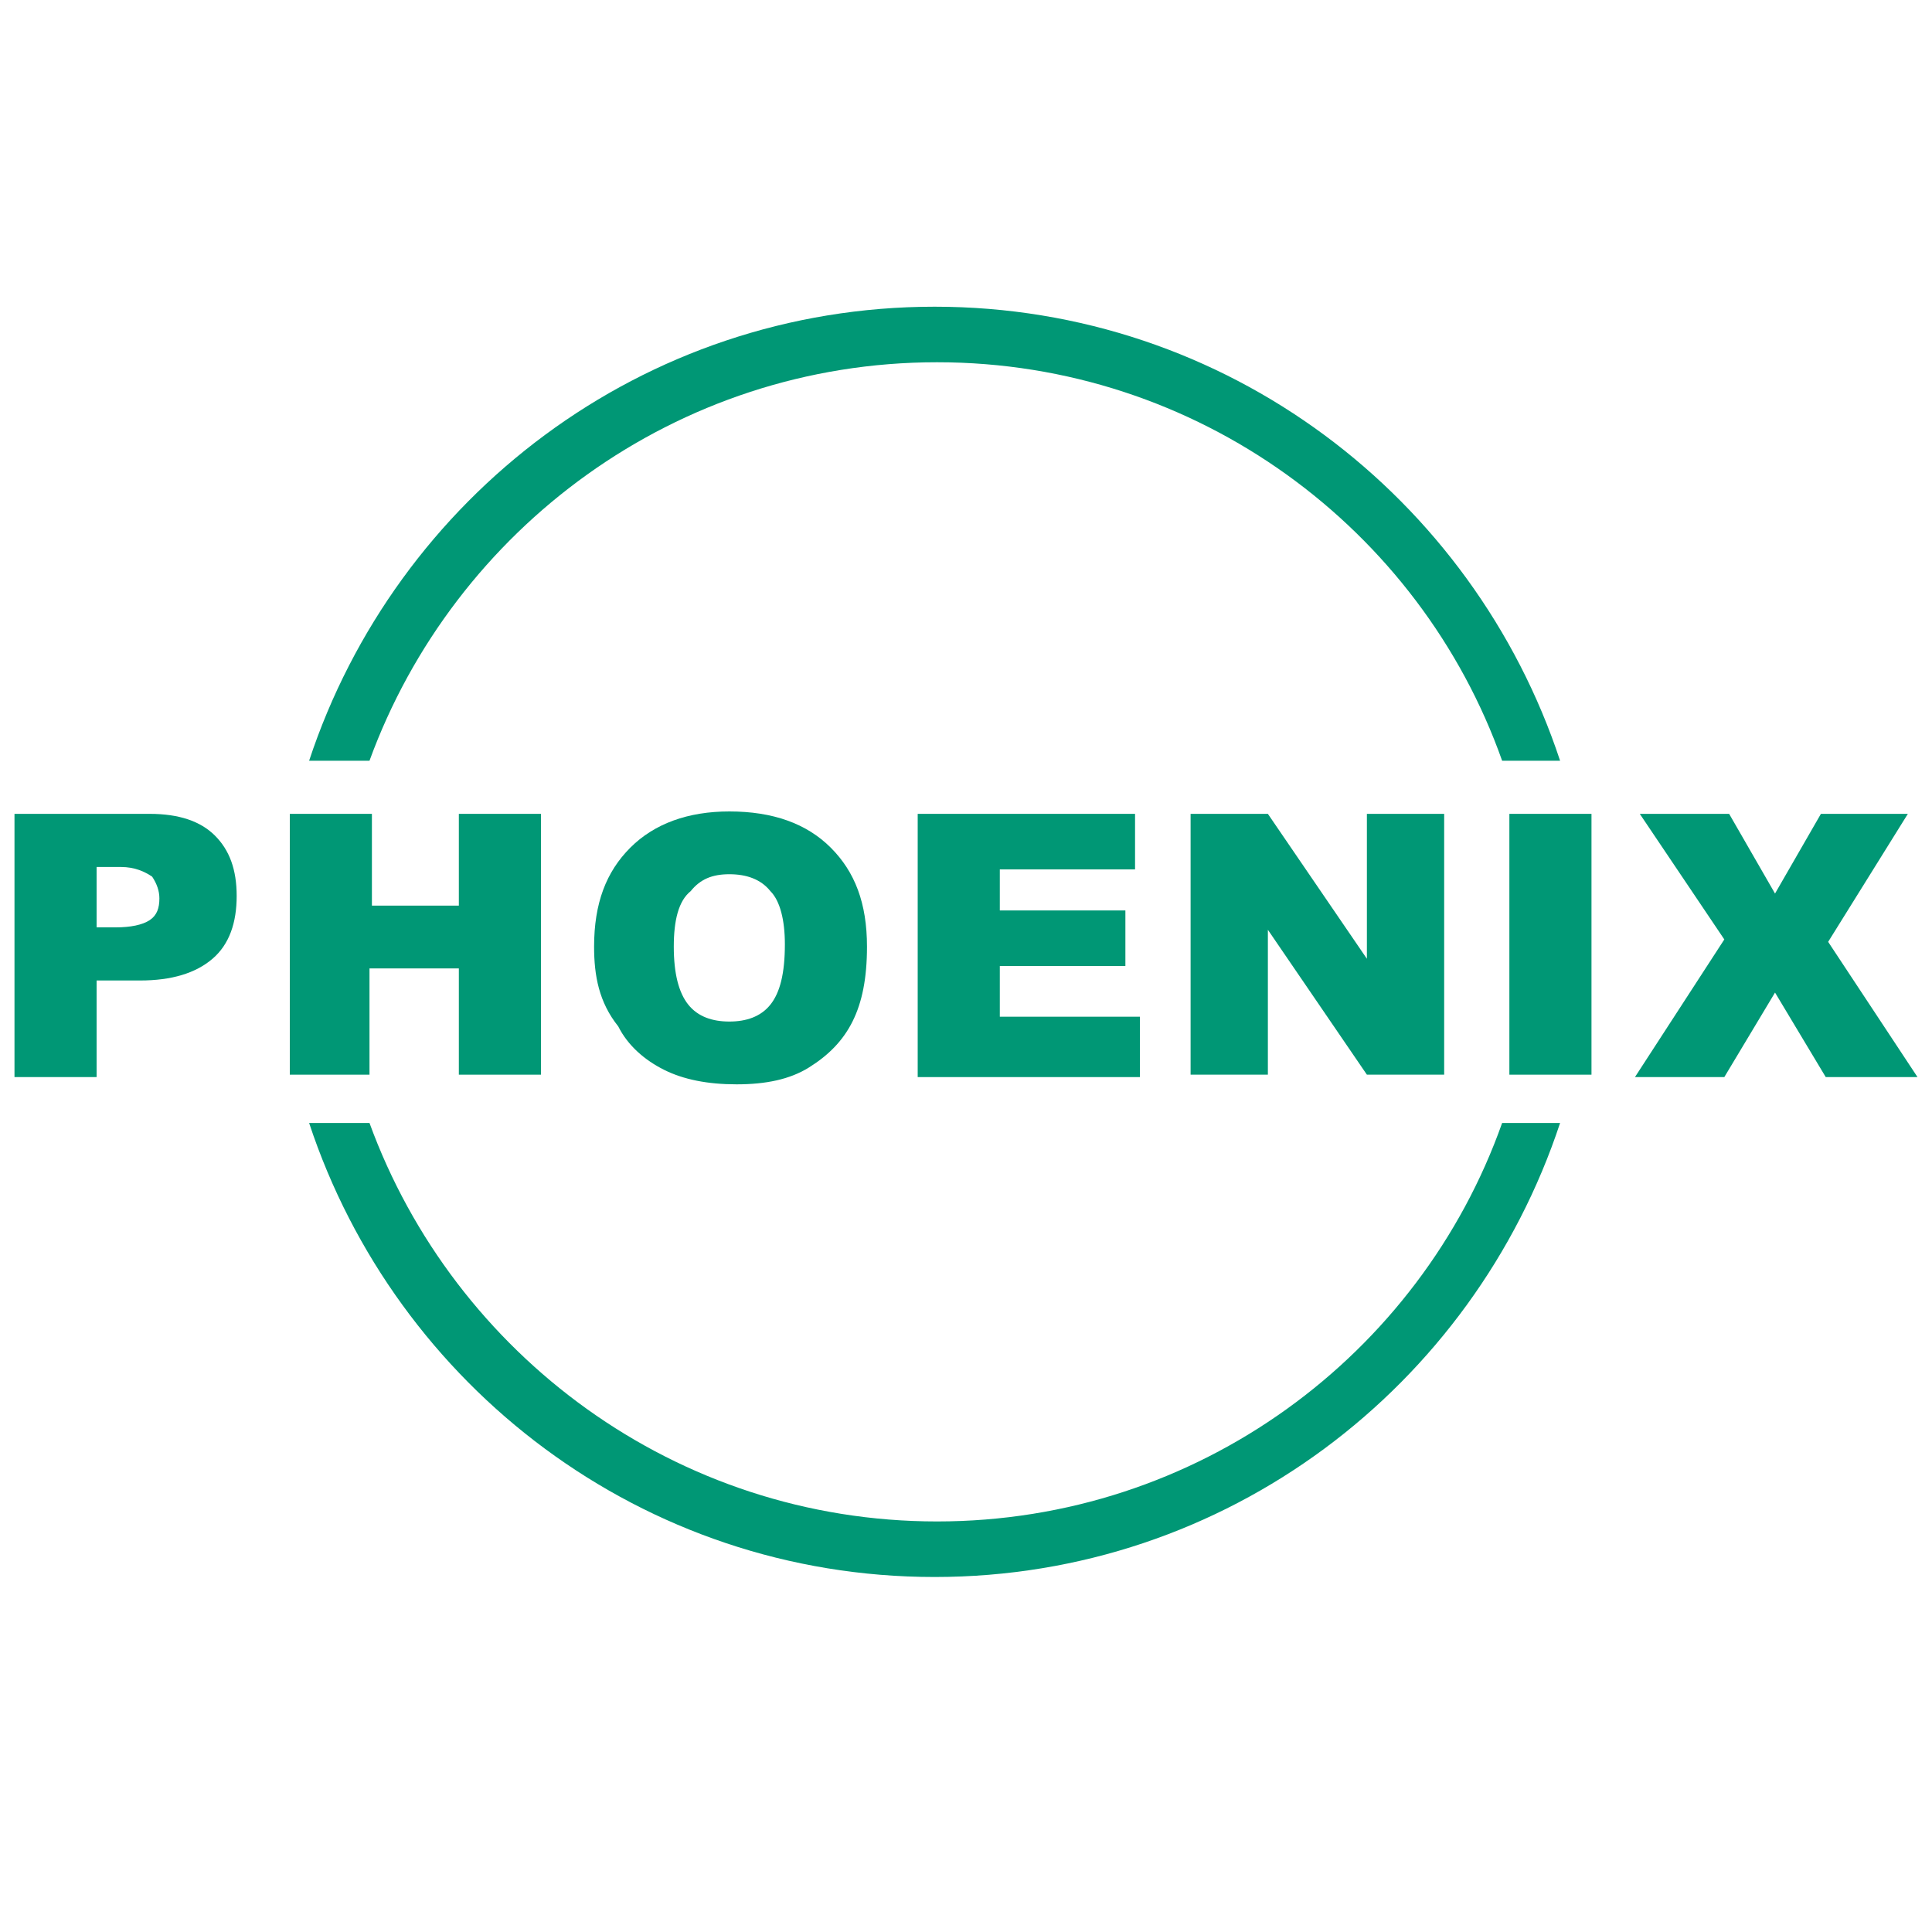
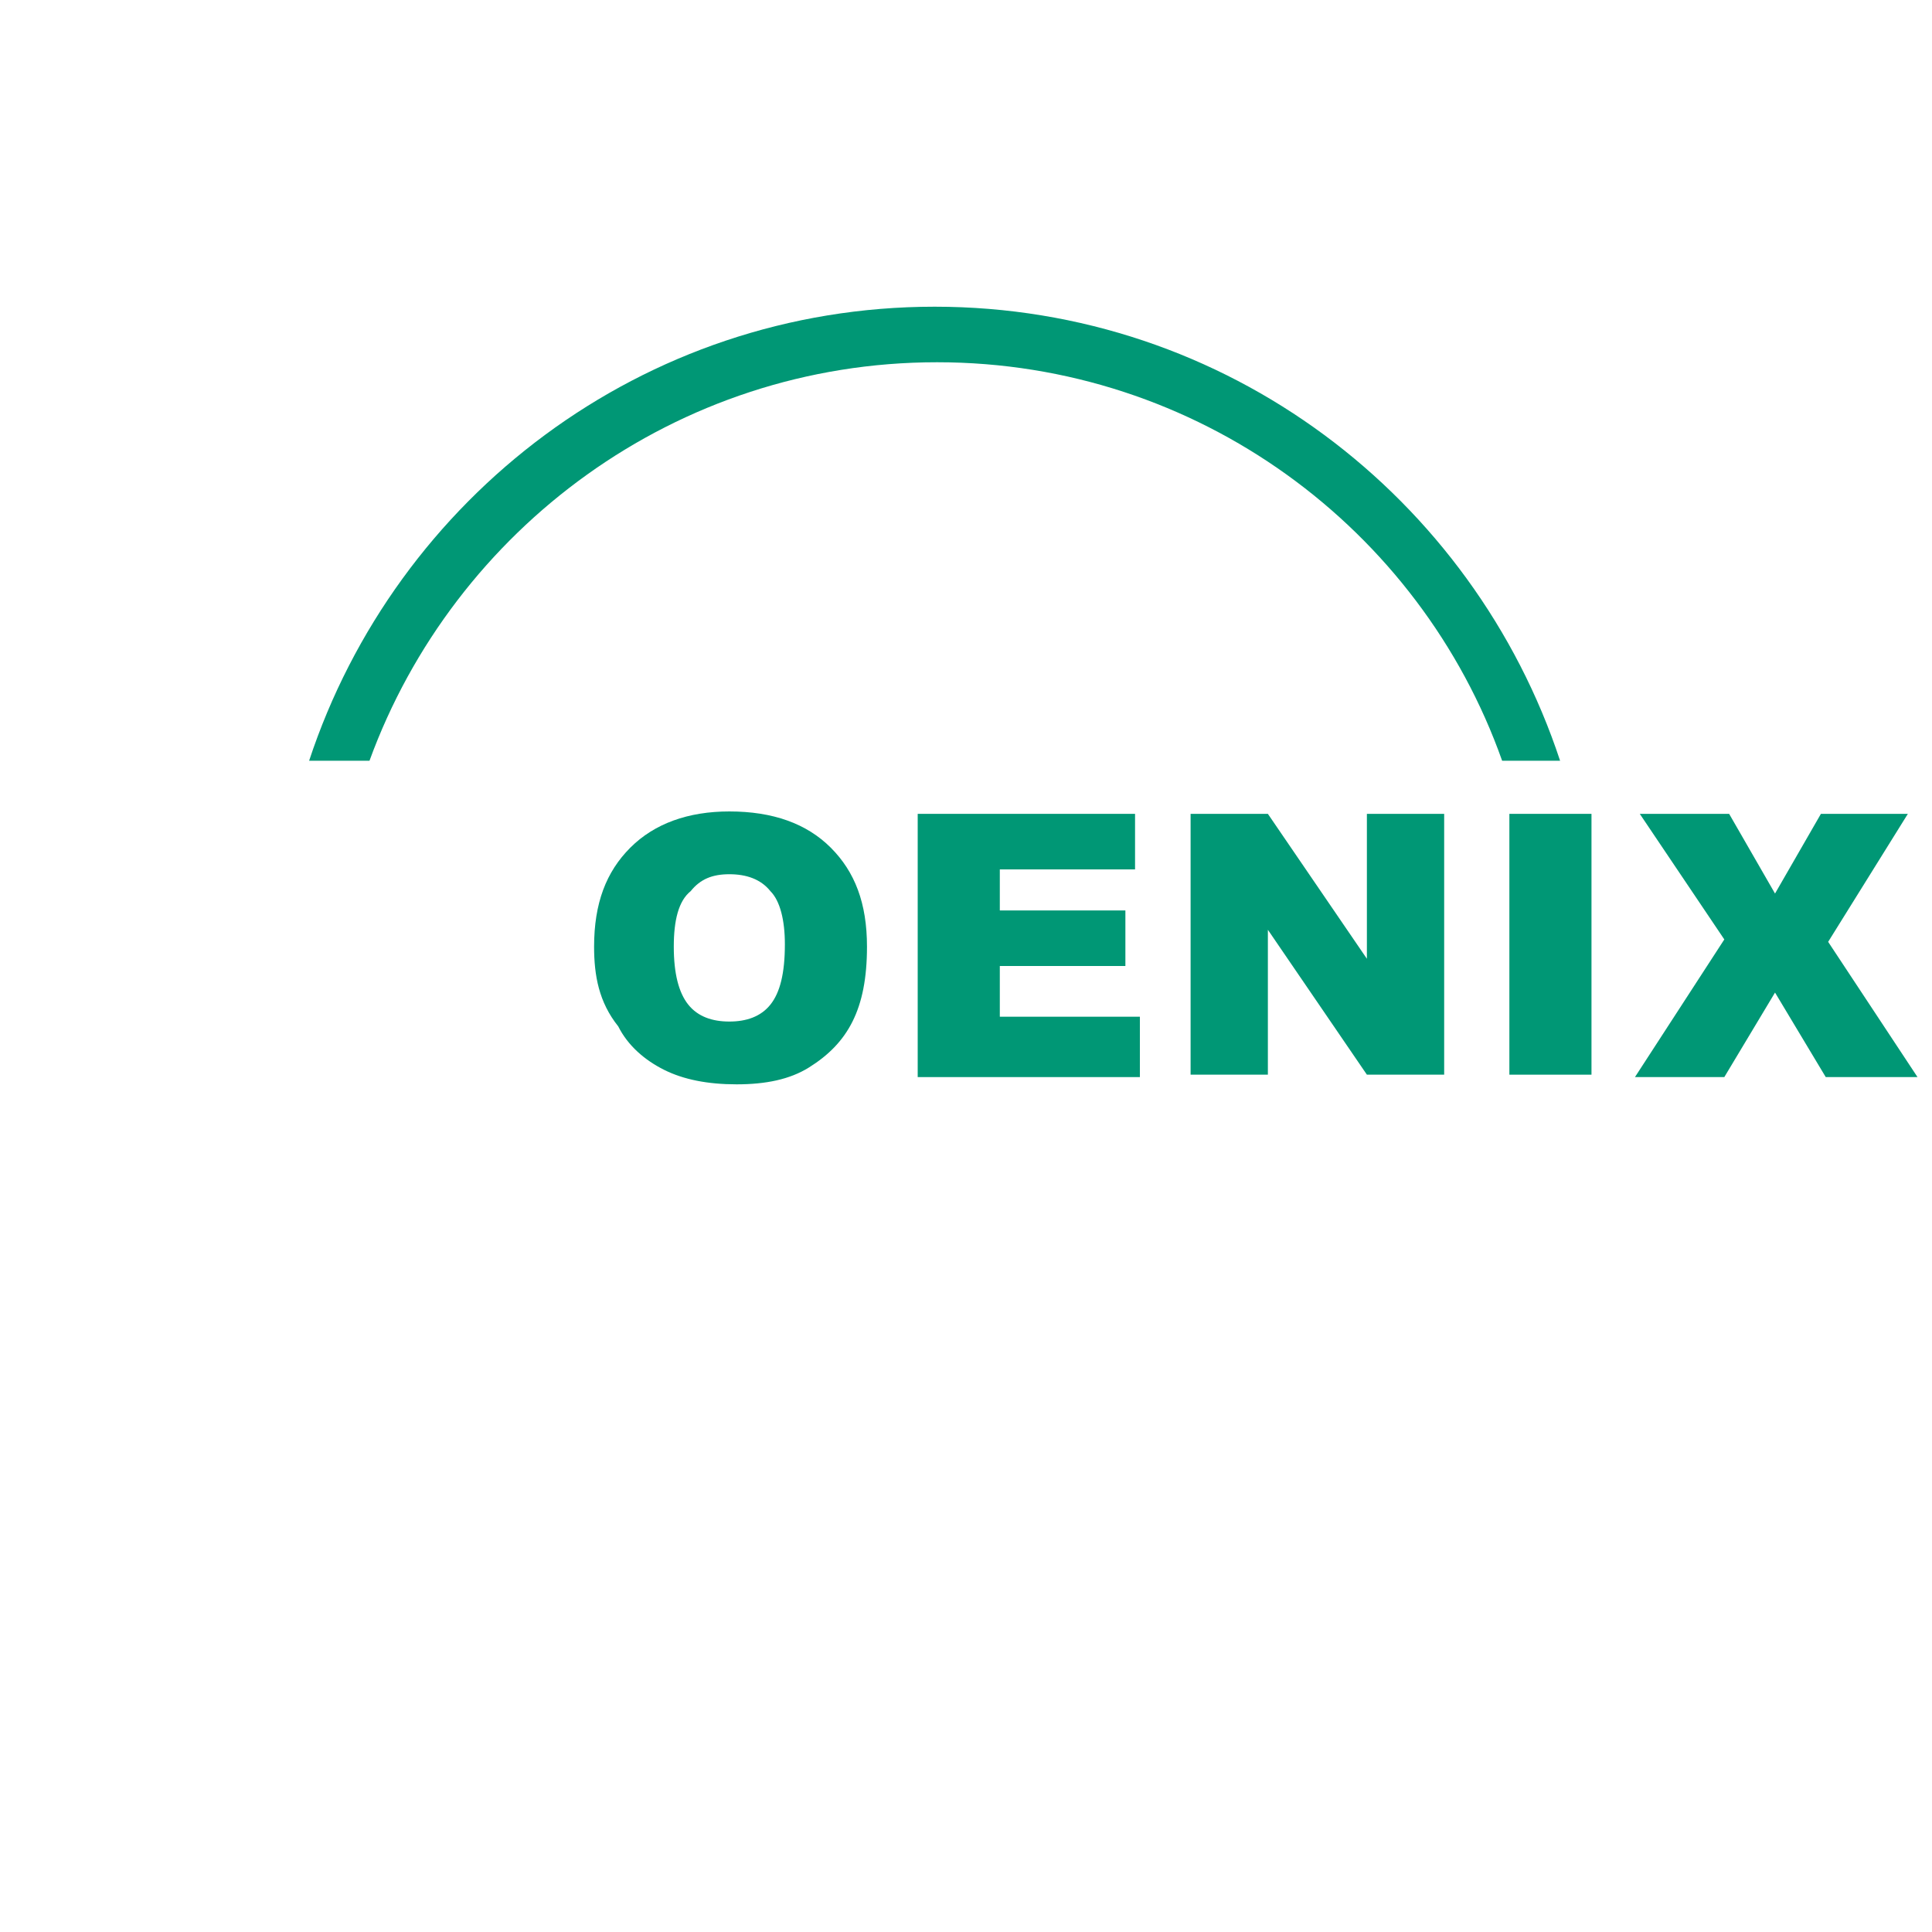
<svg xmlns="http://www.w3.org/2000/svg" xml:space="preserve" style="enable-background:new 0 0 80 80;" viewBox="0 0 80 80" y="0px" x="0px" id="Ebene_1" version="1.1">
  <defs id="defs858" />
  <style id="style833" type="text/css">
	.st0{fill:#FFFFFF;}
</style>
  <g style="fill:#009775;fill-opacity:1" id="g849">
-     <path style="fill:#009775;fill-opacity:1" id="path835" d="M0.6,33.7h5.6c1.2,0,2.1,0.3,2.7,0.9c0.6,0.6,0.9,1.4,0.9,2.5s-0.3,2-1,2.6s-1.7,0.9-3,0.9H4v4H0.6V33.7z    M4,38.4h0.8c0.6,0,1.1-0.1,1.4-0.3s0.4-0.5,0.4-0.9c0-0.3-0.1-0.6-0.3-0.9C6,36.1,5.6,35.9,5,35.9H4V38.4z" class="st0" />
-     <path style="fill:#009775;fill-opacity:1" id="path837" d="M12,33.7h3.4v3.8H19v-3.8h3.4v10.8H19v-4.4h-3.7v4.4H12V33.7z" class="st0" />
    <path style="fill:#009775;fill-opacity:1" id="path839" d="M24.6,39.2c0-1.8,0.5-3.1,1.5-4.1s2.4-1.5,4.1-1.5c1.8,0,3.2,0.5,4.2,1.5s1.5,2.3,1.5,4.1   c0,1.3-0.2,2.3-0.6,3.1c-0.4,0.8-1,1.4-1.8,1.9s-1.8,0.7-3,0.7s-2.2-0.2-3-0.6c-0.8-0.4-1.5-1-1.9-1.8   C24.8,41.5,24.6,40.4,24.6,39.2z M27.9,39.2c0,1.1,0.2,1.9,0.6,2.4s1,0.7,1.7,0.7s1.3-0.2,1.7-0.7s0.6-1.3,0.6-2.5   c0-1-0.2-1.8-0.6-2.2c-0.4-0.5-1-0.7-1.7-0.7s-1.2,0.2-1.6,0.7C28.1,37.3,27.9,38.1,27.9,39.2z" class="st0" />
    <path style="fill:#009775;fill-opacity:1" id="path841" d="M38,33.7h9V36h-5.6v1.7h5.2V40h-5.2v2.1h5.8v2.5H38V33.7z" class="st0" />
    <path style="fill:#009775;fill-opacity:1" id="path843" d="M49.4,33.7h3.1l4.1,6v-6h3.2v10.8h-3.2l-4.1-6v6h-3.2V33.7H49.4z" class="st0" />
    <path style="fill:#009775;fill-opacity:1" id="path845" d="M62.5,33.7h3.4v10.8h-3.4V33.7z" class="st0" />
    <path style="fill:#009775;fill-opacity:1" id="path847" d="M67.9,33.7h3.7l1.9,3.3l1.9-3.3H79L75.7,39l3.7,5.6h-3.8l-2.1-3.5l-2.1,3.5h-3.7l3.7-5.7L67.9,33.7z" class="st0" />
  </g>
  <path style="fill:#009775;fill-opacity:1" id="path851" d="M12.8,31.5c3.6-10.9,13.8-18.8,25.9-18.8S61,20.6,64.6,31.5h-2.4C58.8,21.9,49.6,15,38.8,15s-20,6.9-23.5,16.5  H12.8L12.8,31.5z" class="st0" />
-   <path style="fill:#009775;fill-opacity:1" id="path853" d="M12.8,46.5h2.5C18.8,56.1,28,63,38.8,63s20-6.9,23.4-16.5h2.4C61,57.4,50.8,65.3,38.7,65.3S16.4,57.4,12.8,46.5  L12.8,46.5z" class="st0" />
</svg>